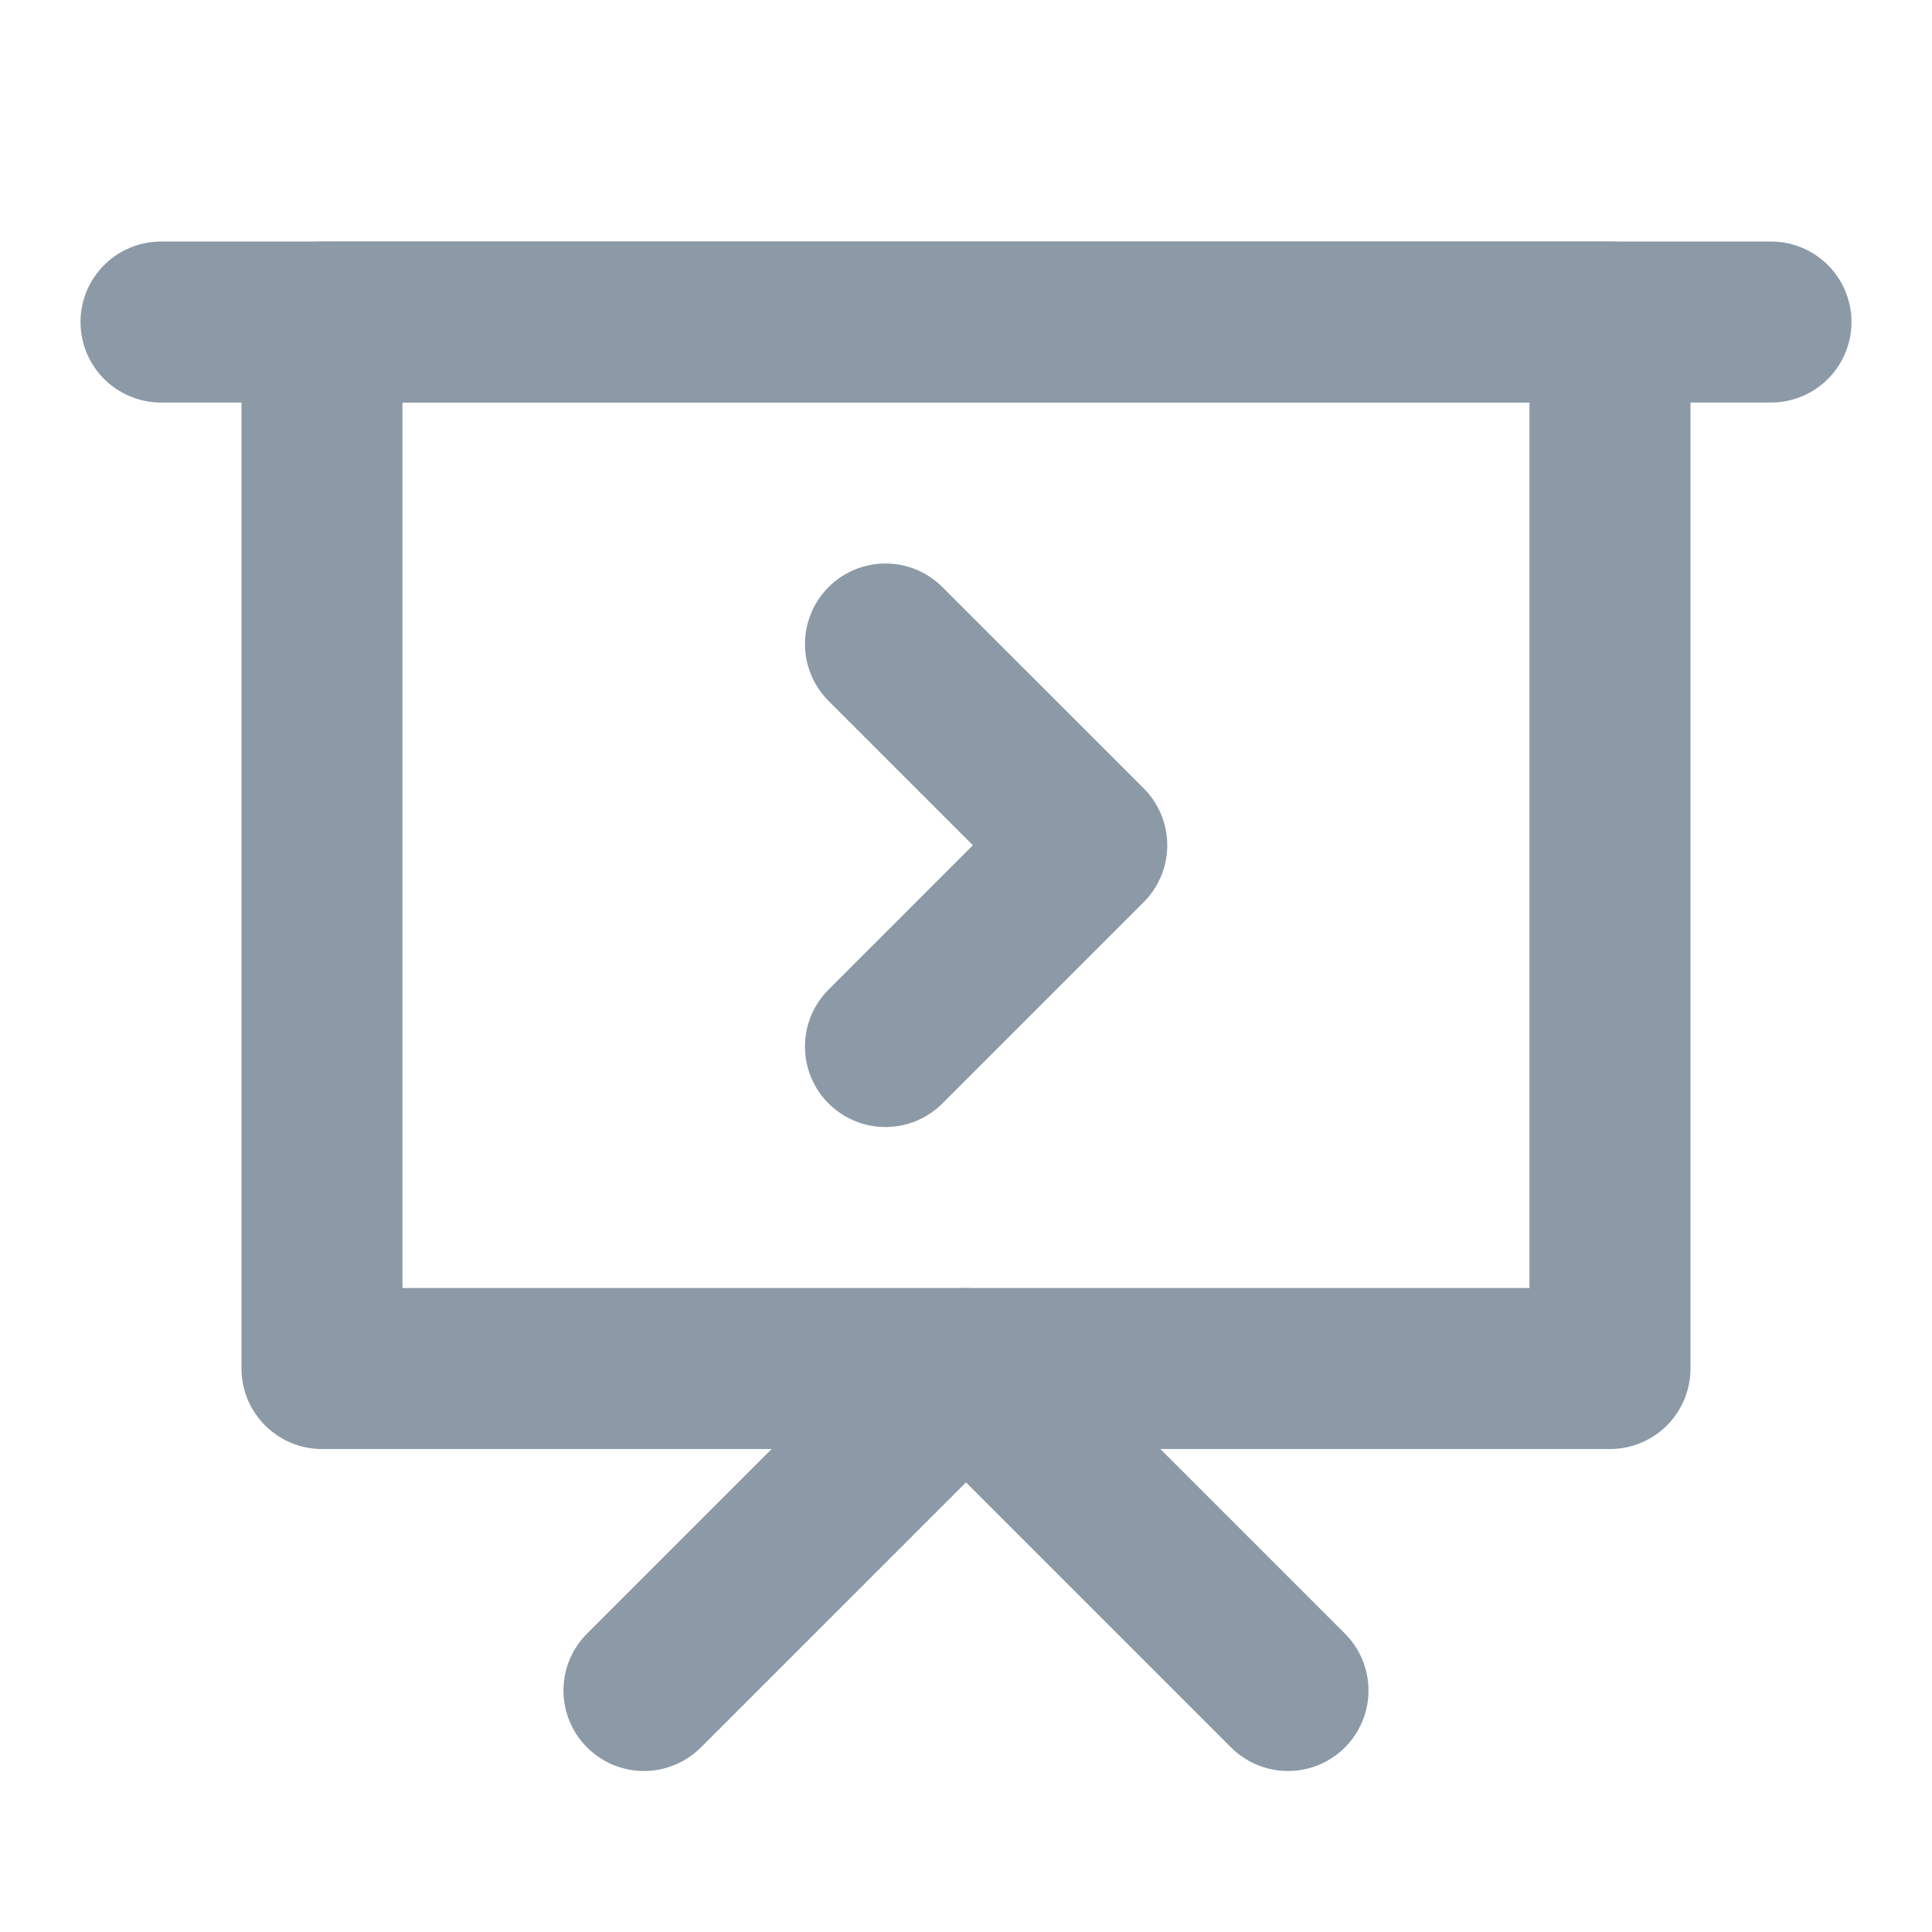
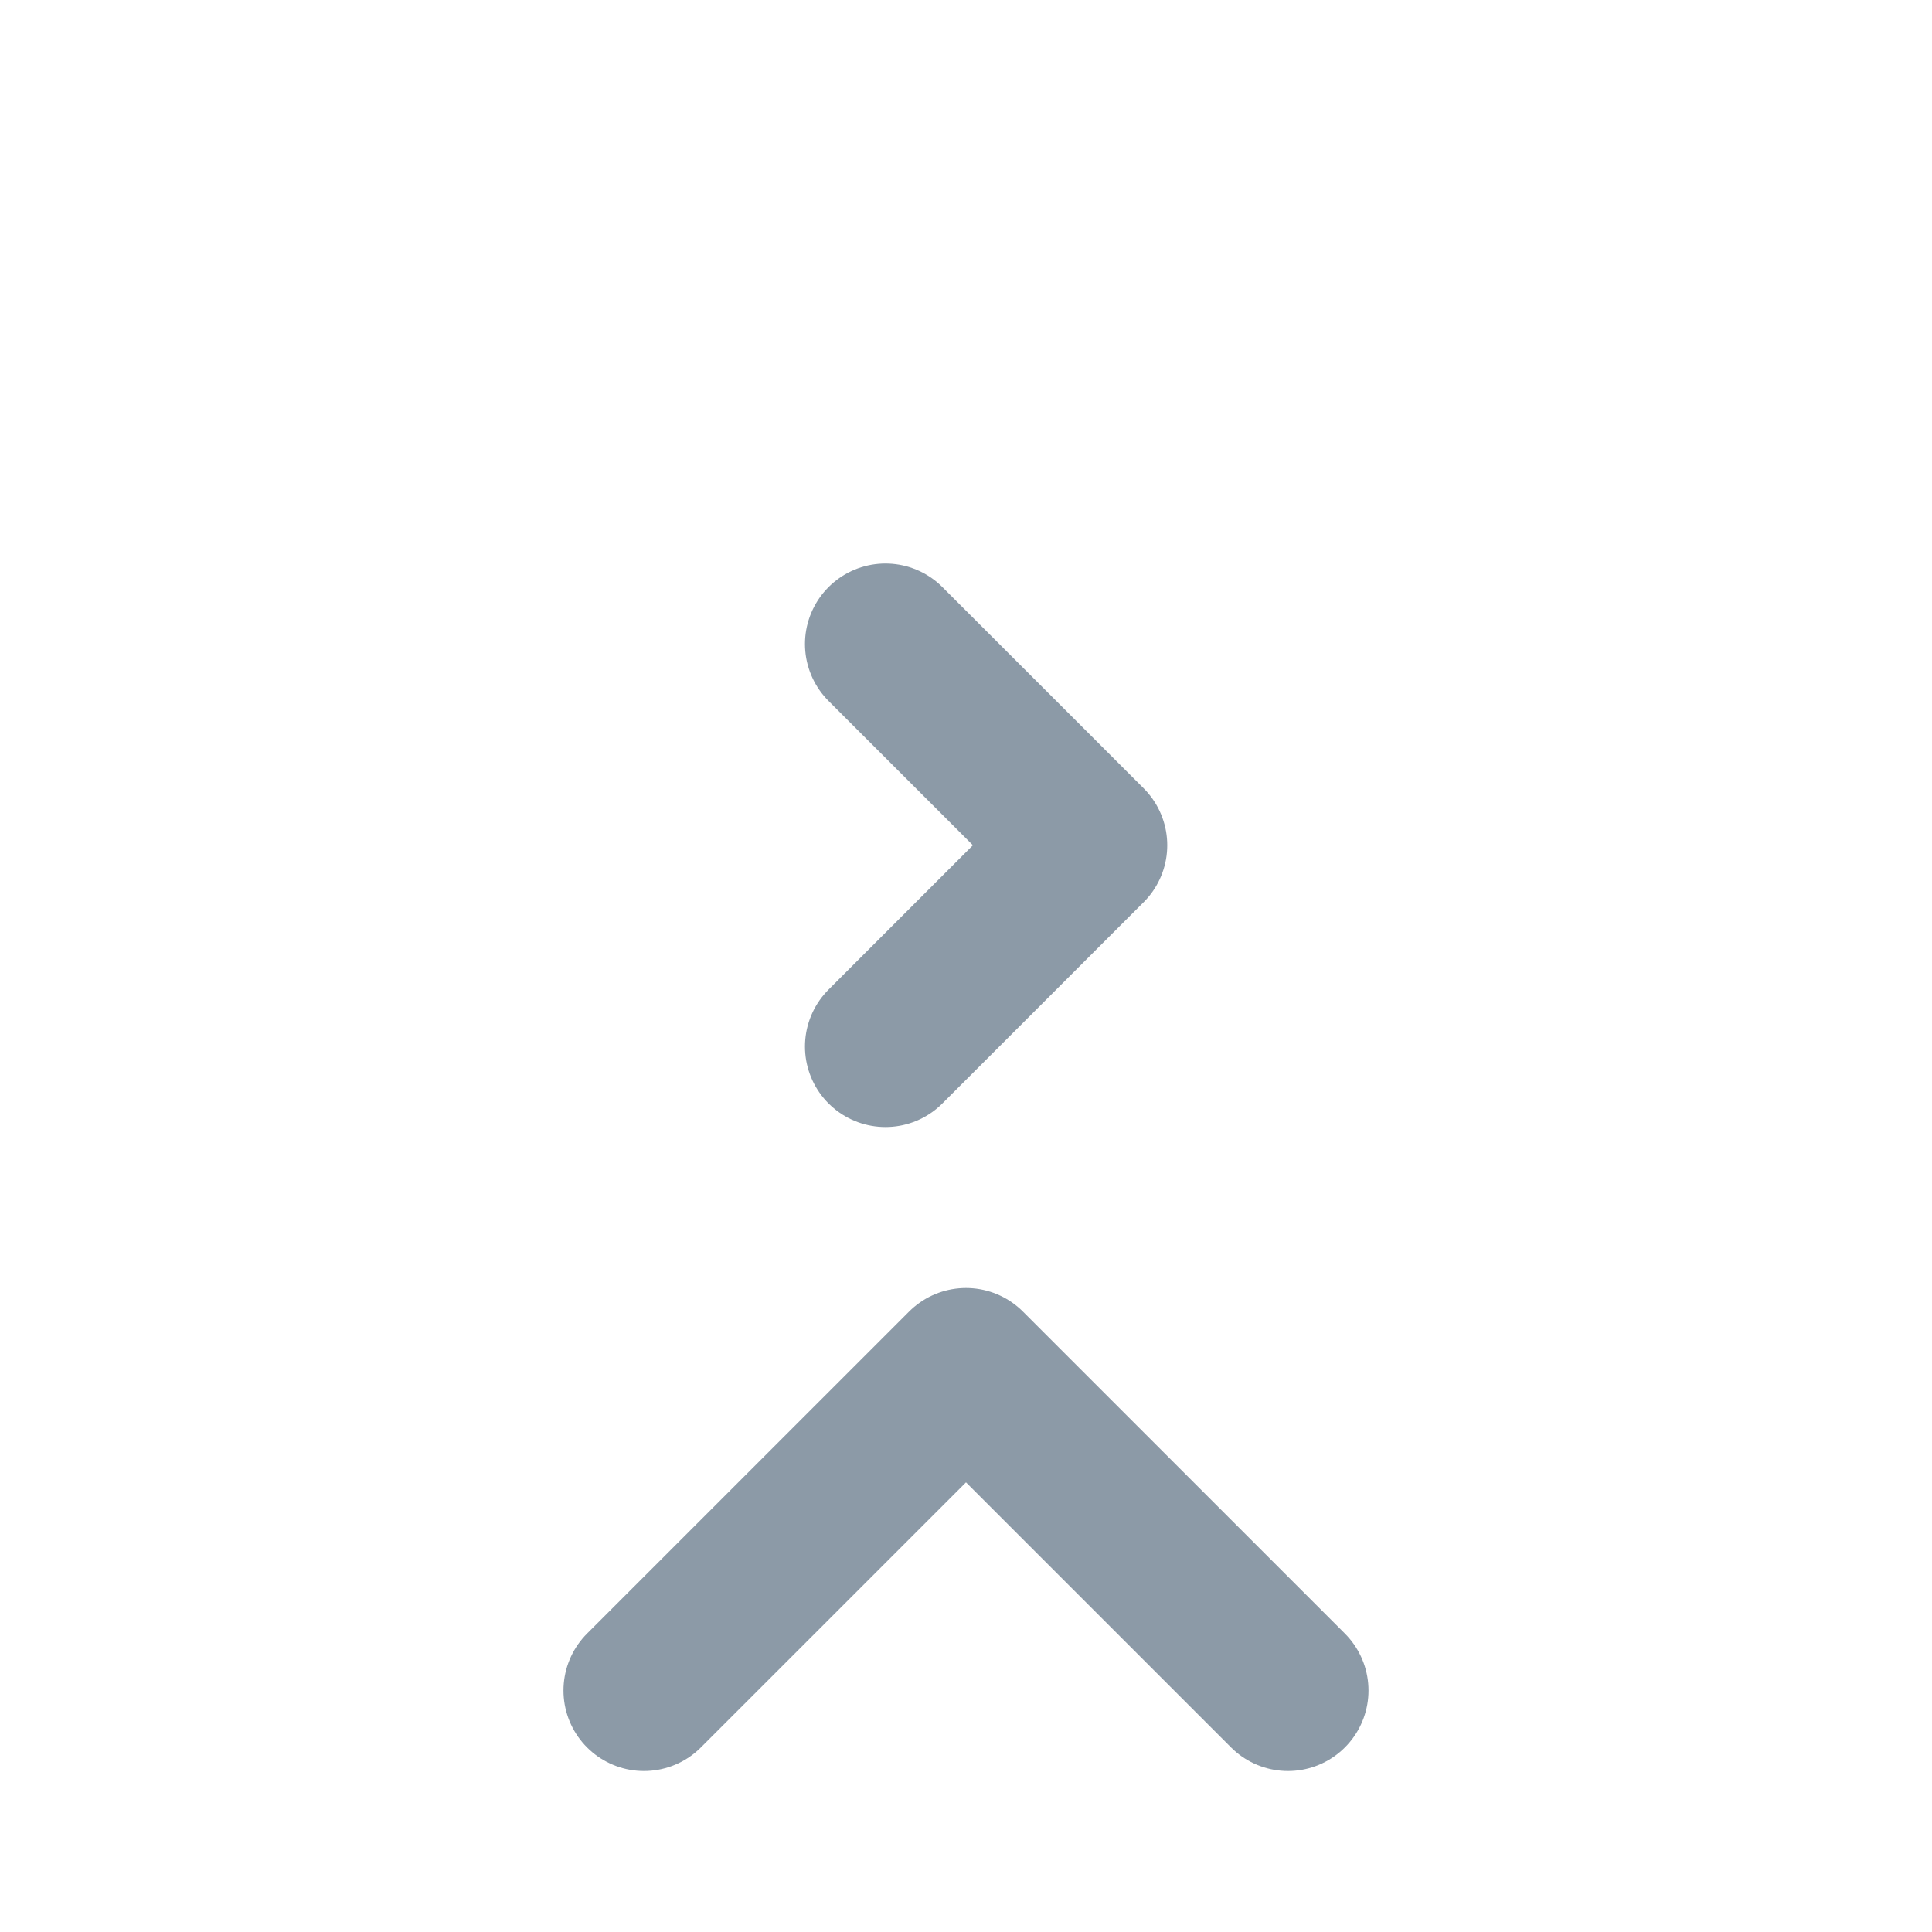
<svg xmlns="http://www.w3.org/2000/svg" width="50" height="50" viewBox="0 0 50 50" fill="none">
-   <path d="M4.167 8.334H45.833" stroke="#8C9AA7" stroke-width="4.167" stroke-linecap="round" stroke-linejoin="round" />
-   <path d="M8.333 8.334H41.666V35.417H8.333V8.334Z" stroke="#8C9AA7" stroke-width="4.167" stroke-linecap="round" stroke-linejoin="round" />
  <path d="M22.916 16.667L28.125 21.875L22.916 27.084M16.666 43.75L25 35.417L33.333 43.75" stroke="#8C9AA7" stroke-width="4.167" stroke-linecap="round" stroke-linejoin="round" />
</svg>